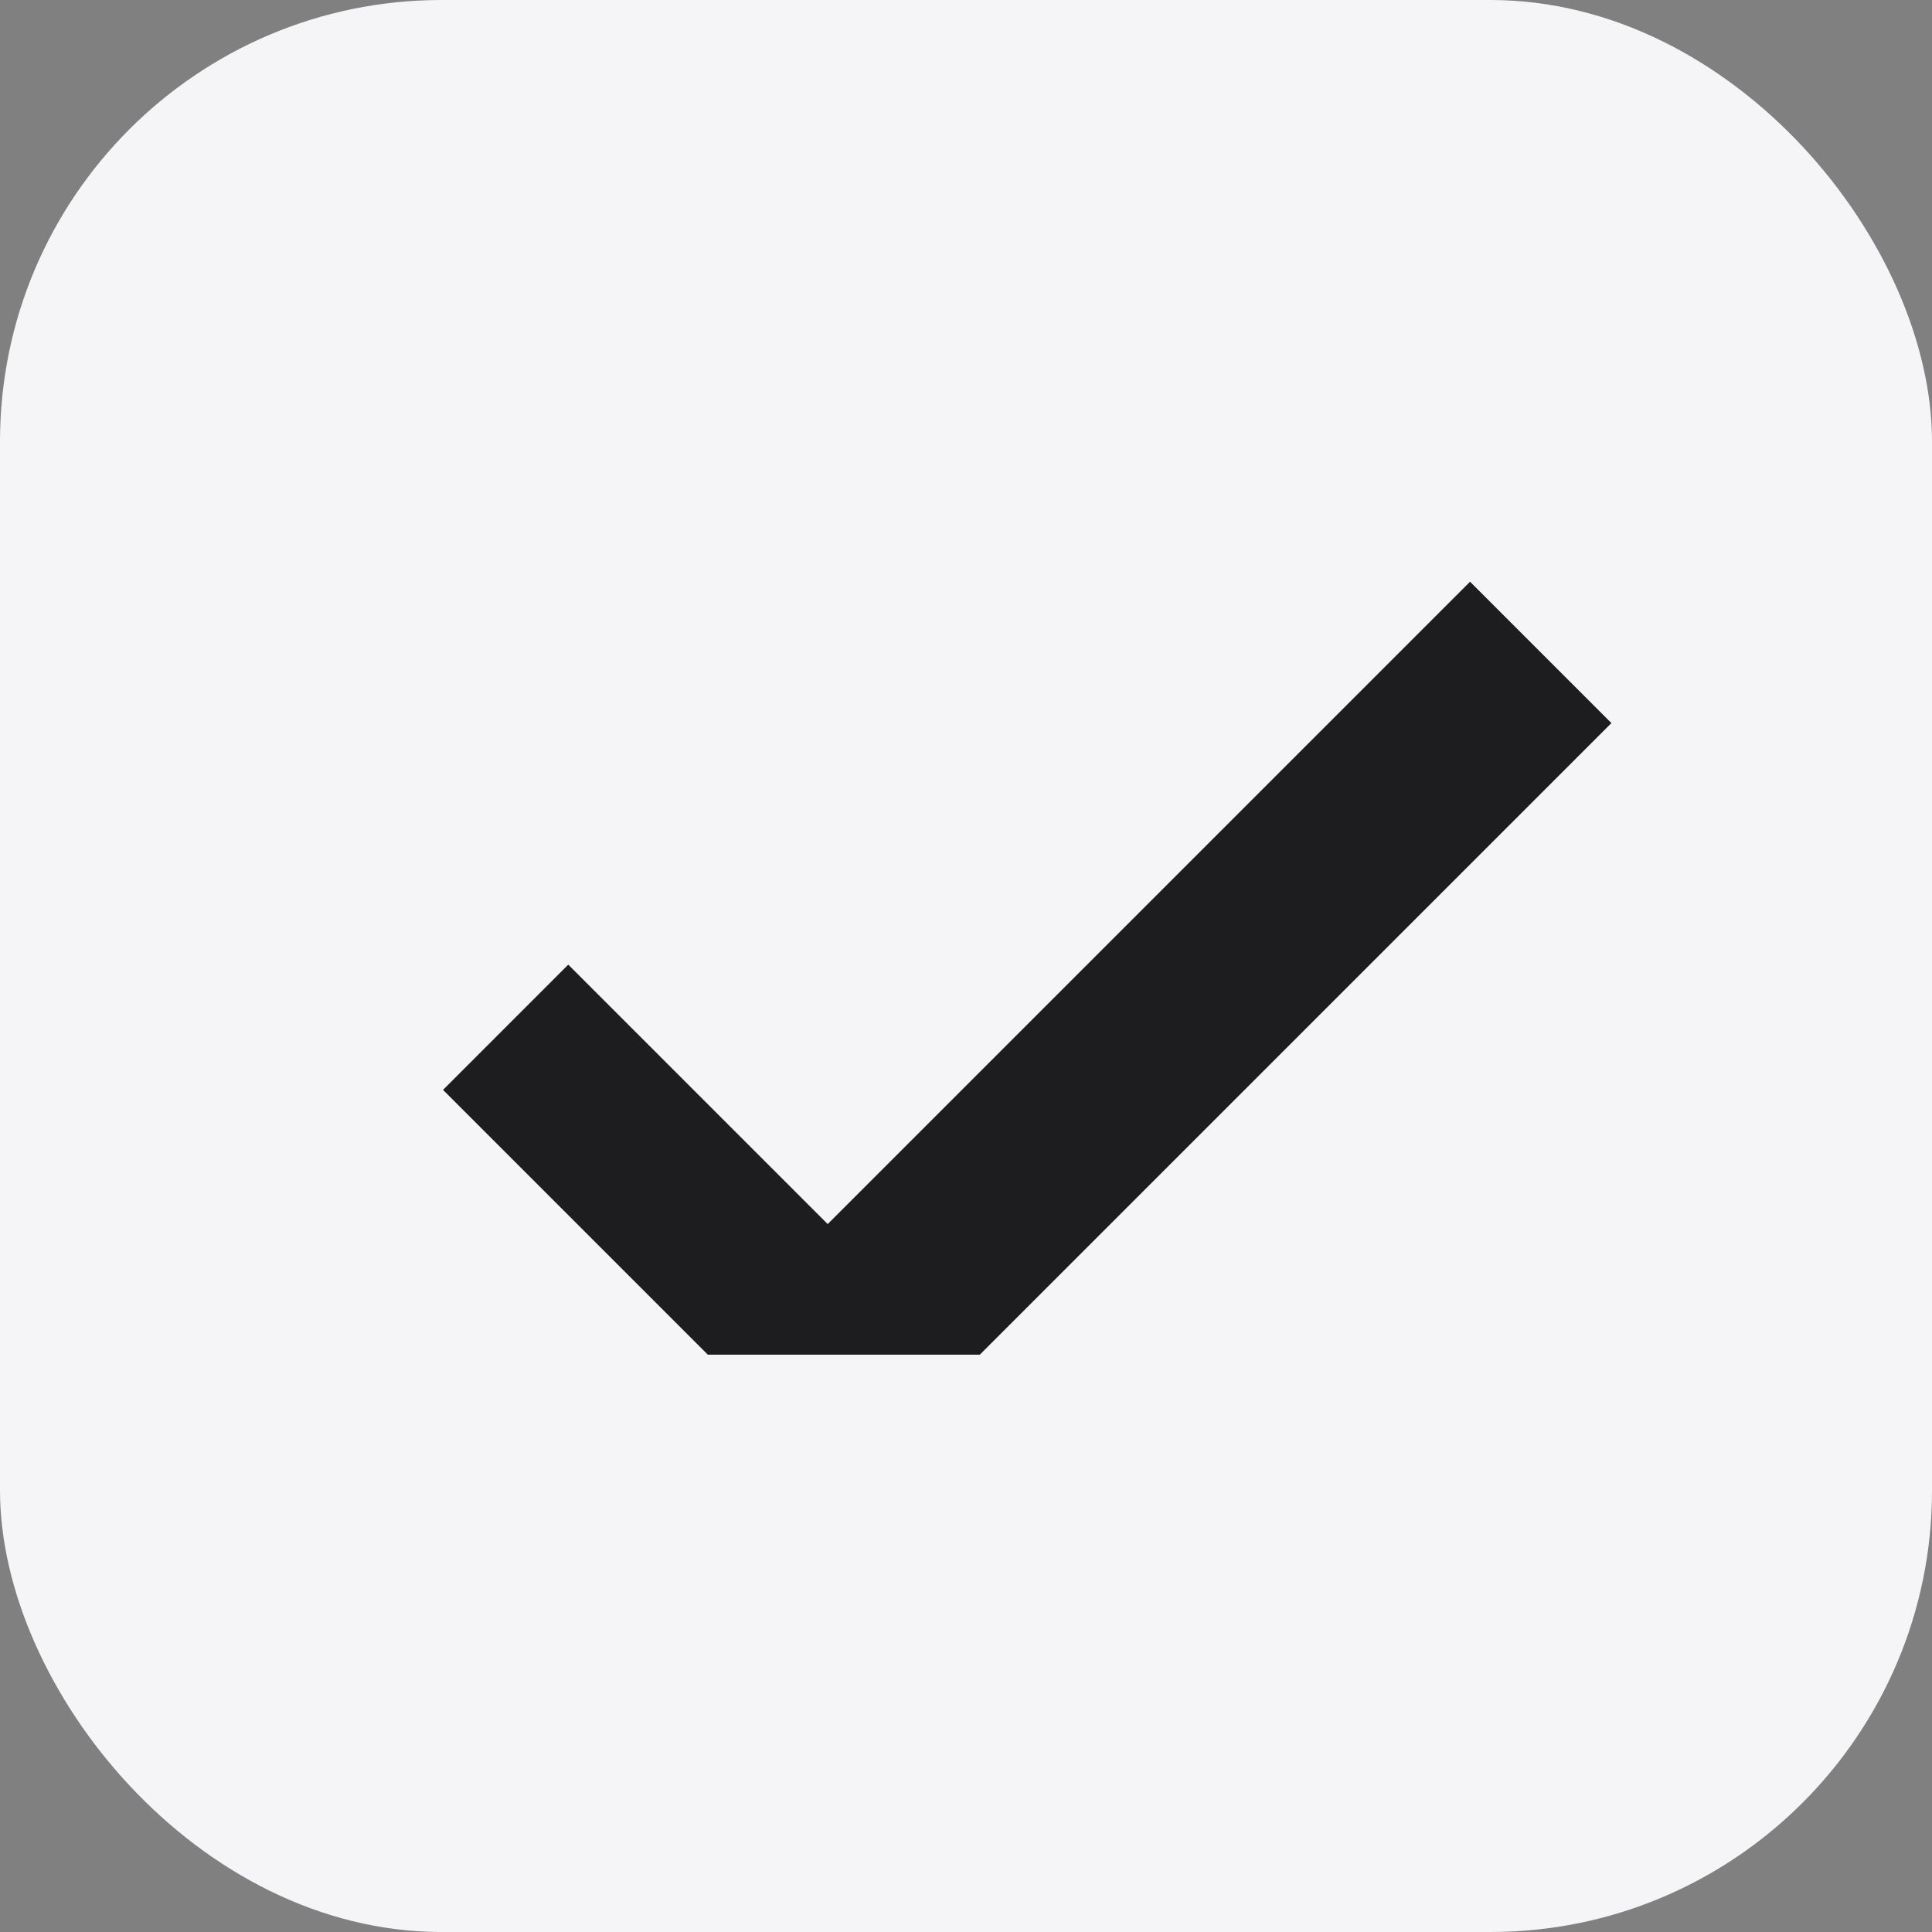
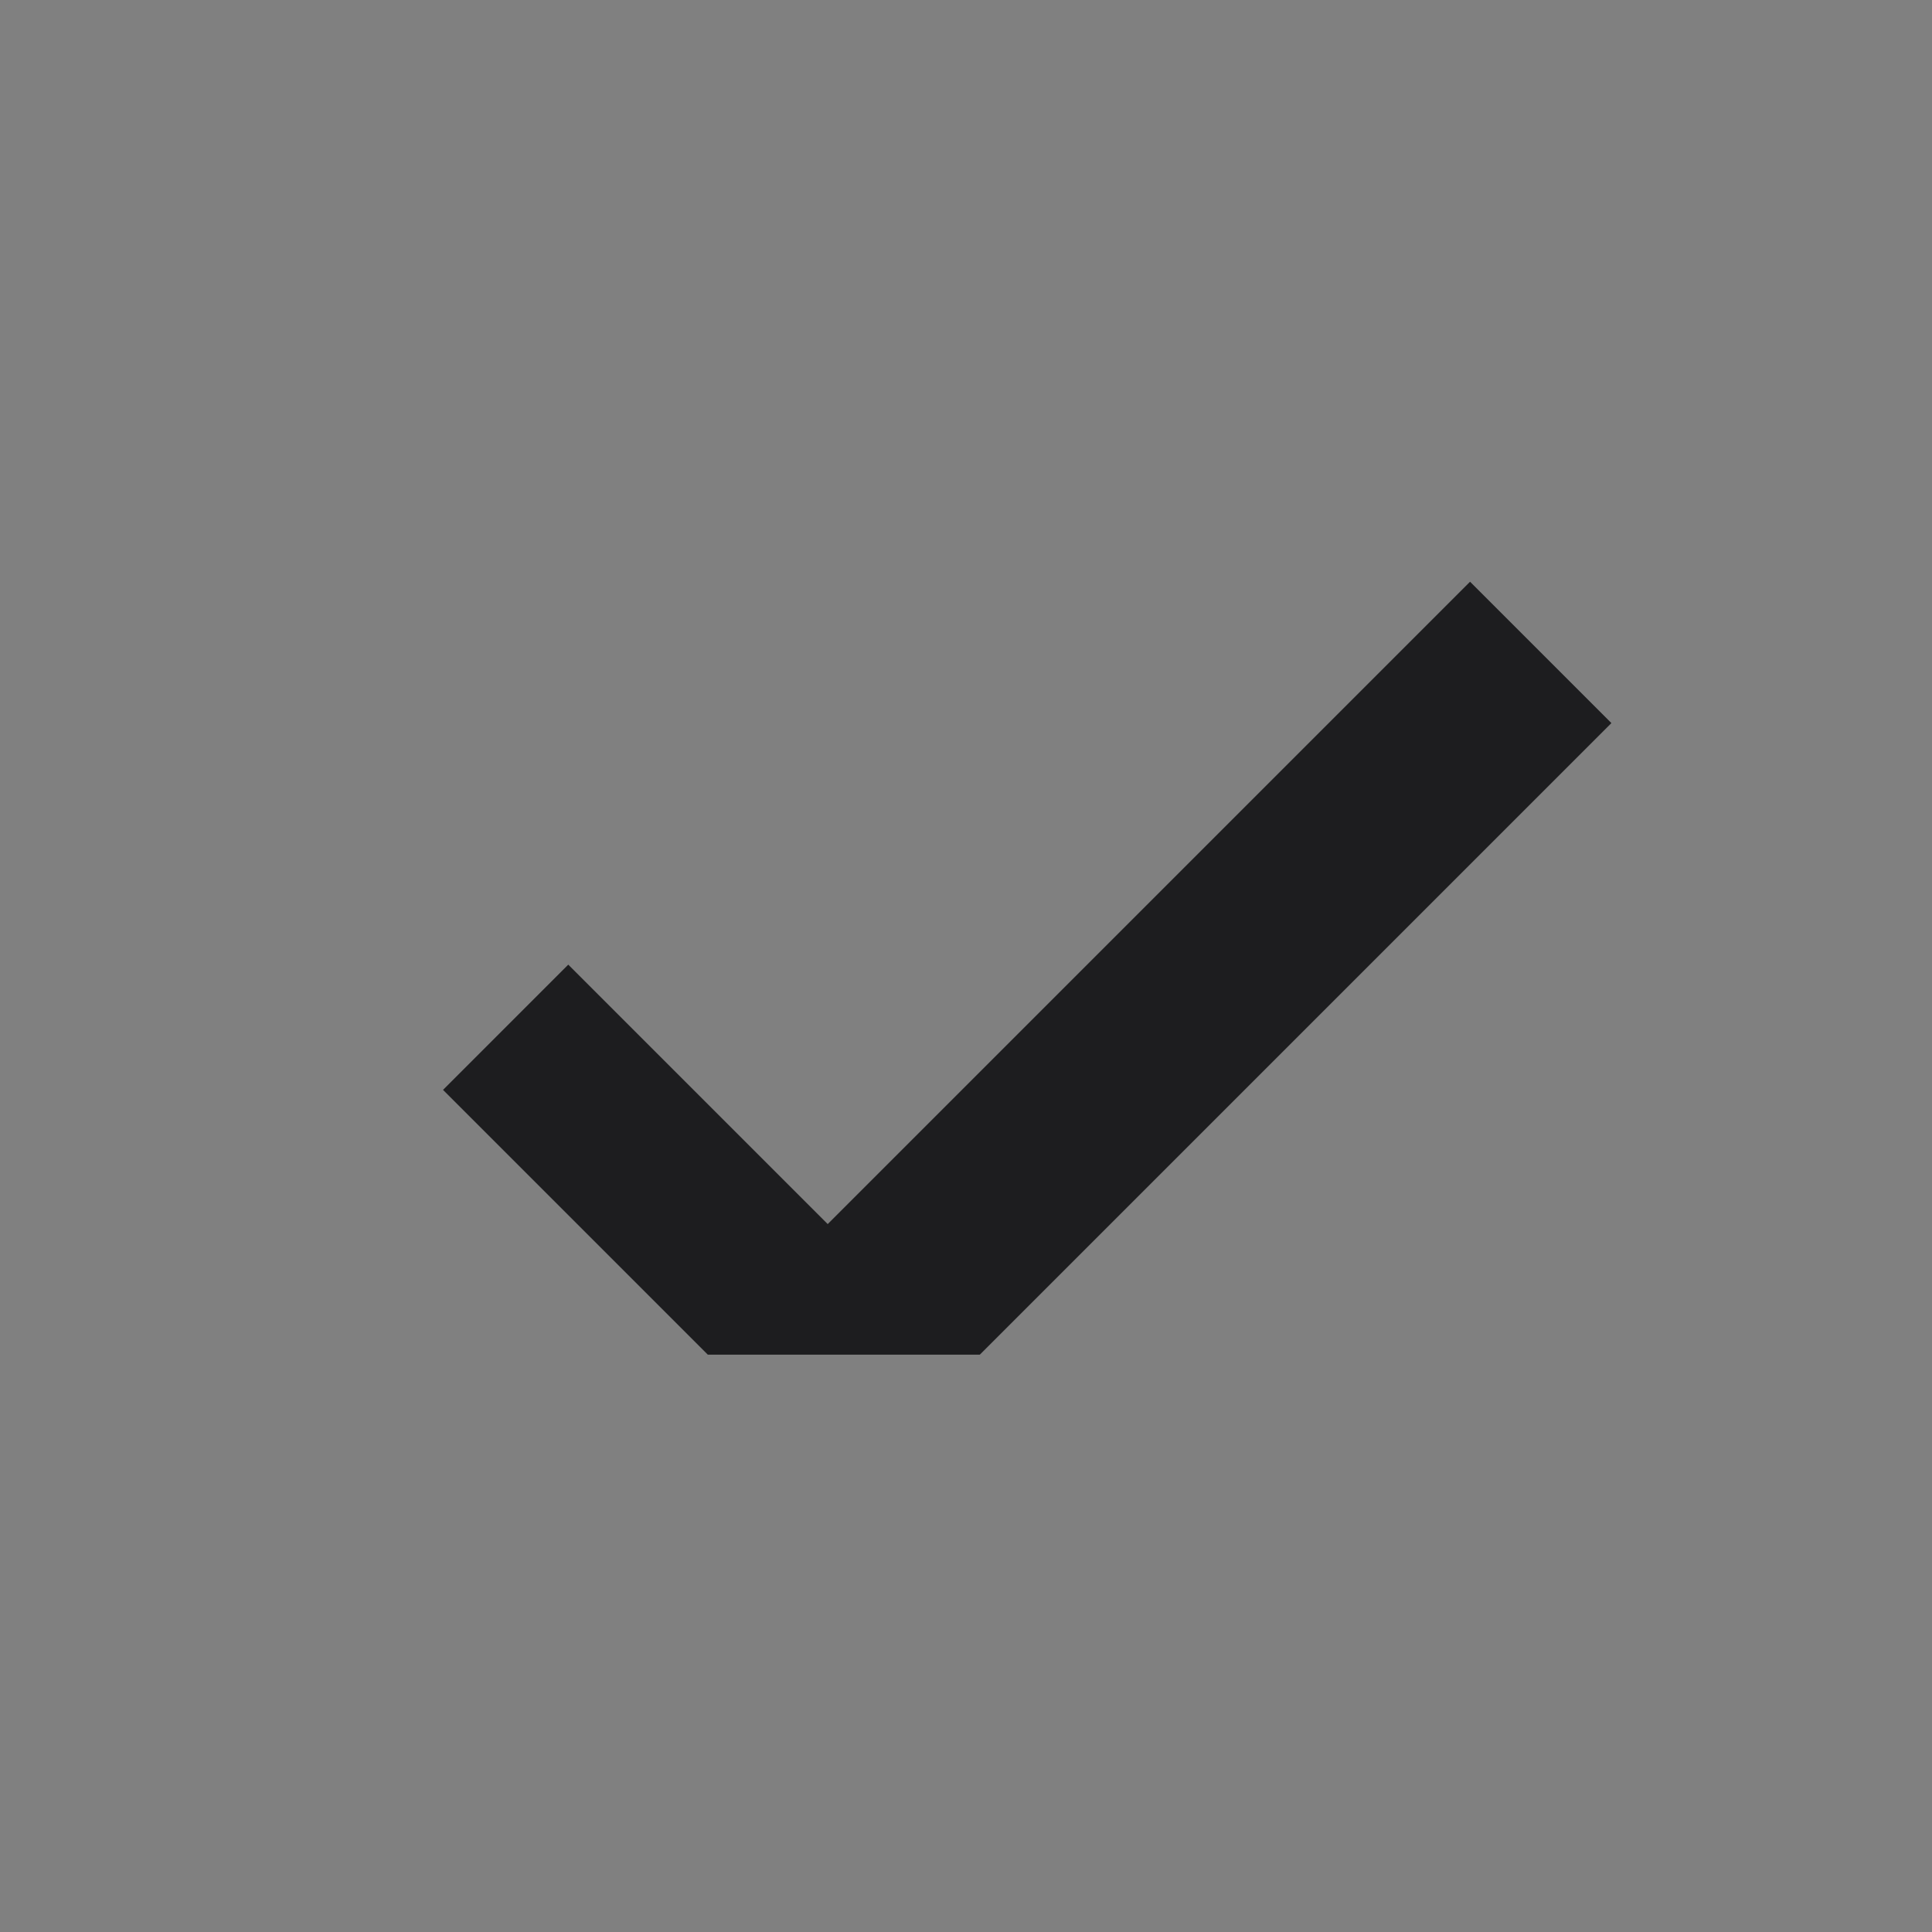
<svg xmlns="http://www.w3.org/2000/svg" width="105" height="105" viewBox="0 0 105 105" fill="none">
  <rect x="0" y="0" width="105" height="105" fill="#808080" stroke="none" />
-   <rect width="105" height="105" rx="24" fill="#F5F5F7" />
-   <path d="M53.25 73.624L87.576 39.298L79.894 31.616L44.984 66.526L30.884 52.426L24.078 59.233L38.469 73.624L53.25 73.624Z" fill="#1D1D1F" />
+   <path d="M53.25 73.624L87.576 39.298L79.894 31.616L44.984 66.526L30.884 52.426L24.078 59.233L38.469 73.624L53.25 73.624" fill="#1D1D1F" />
</svg>